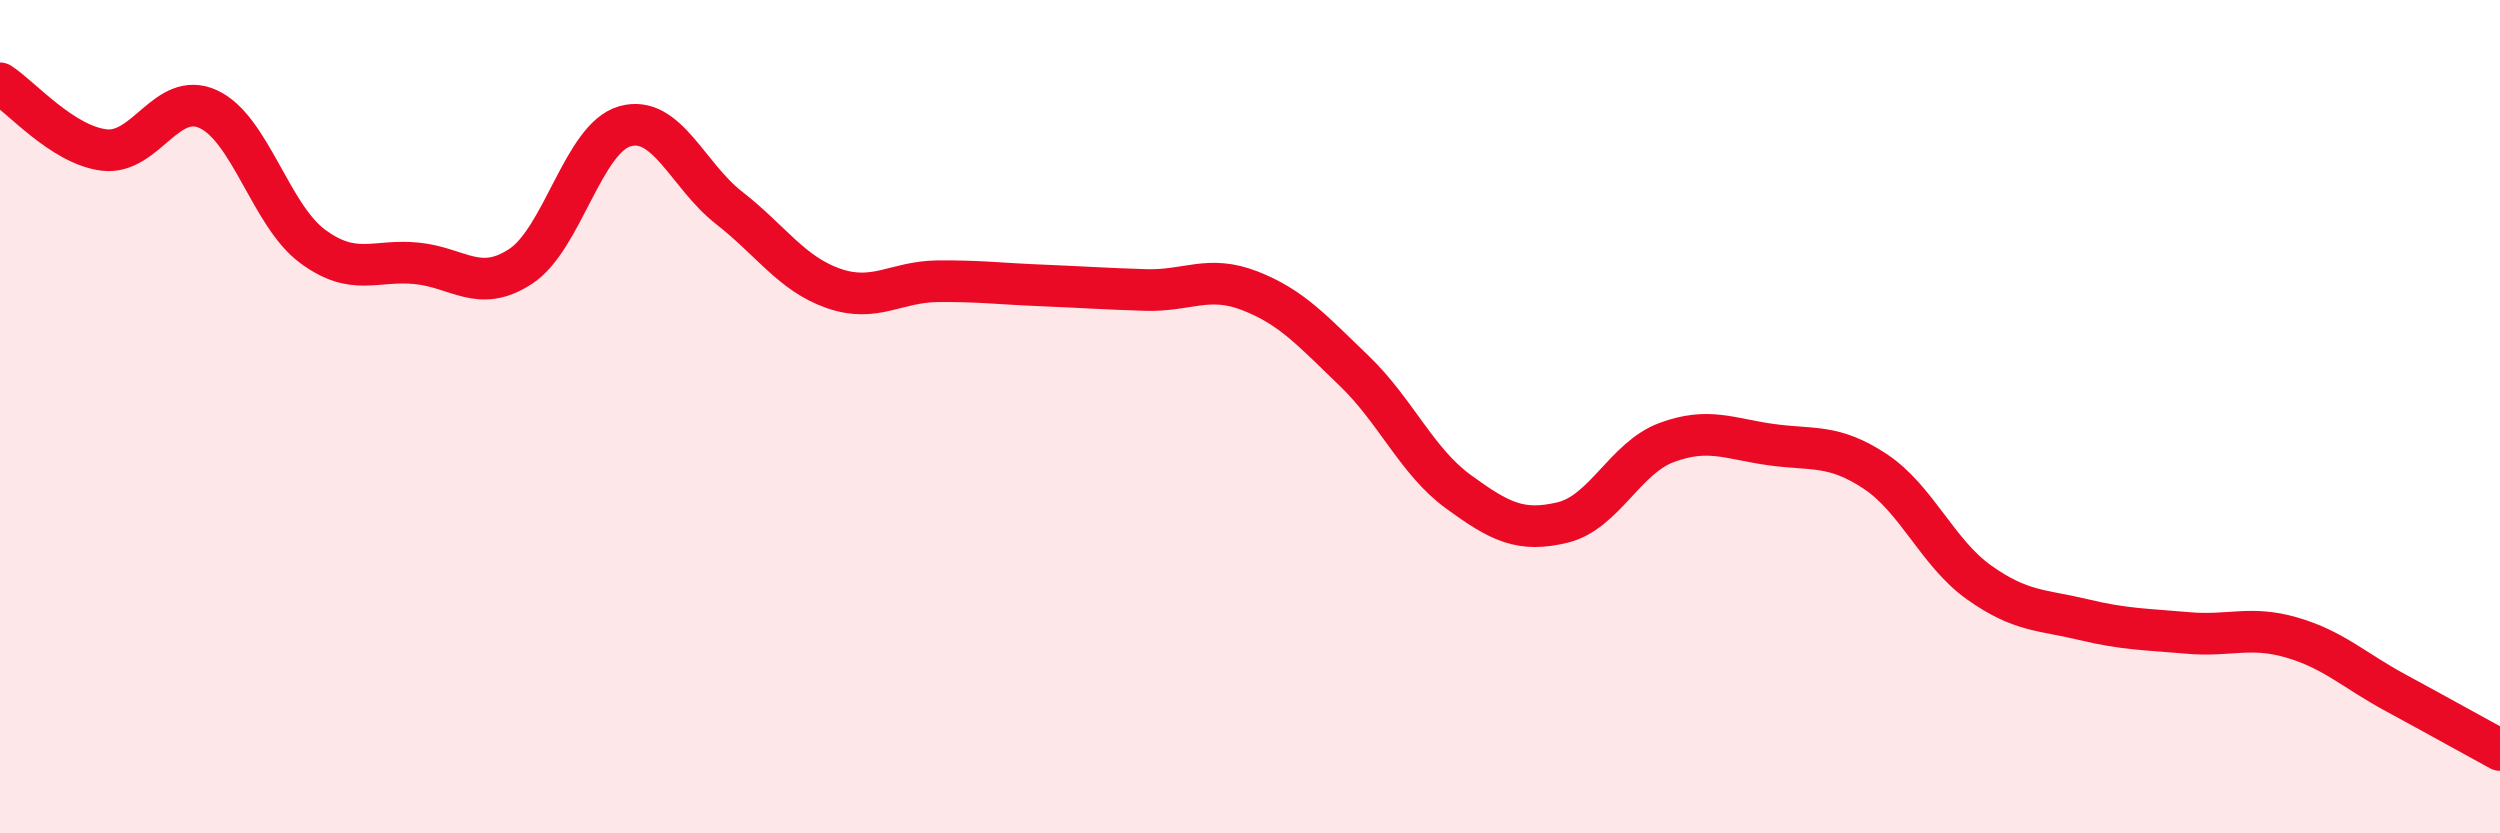
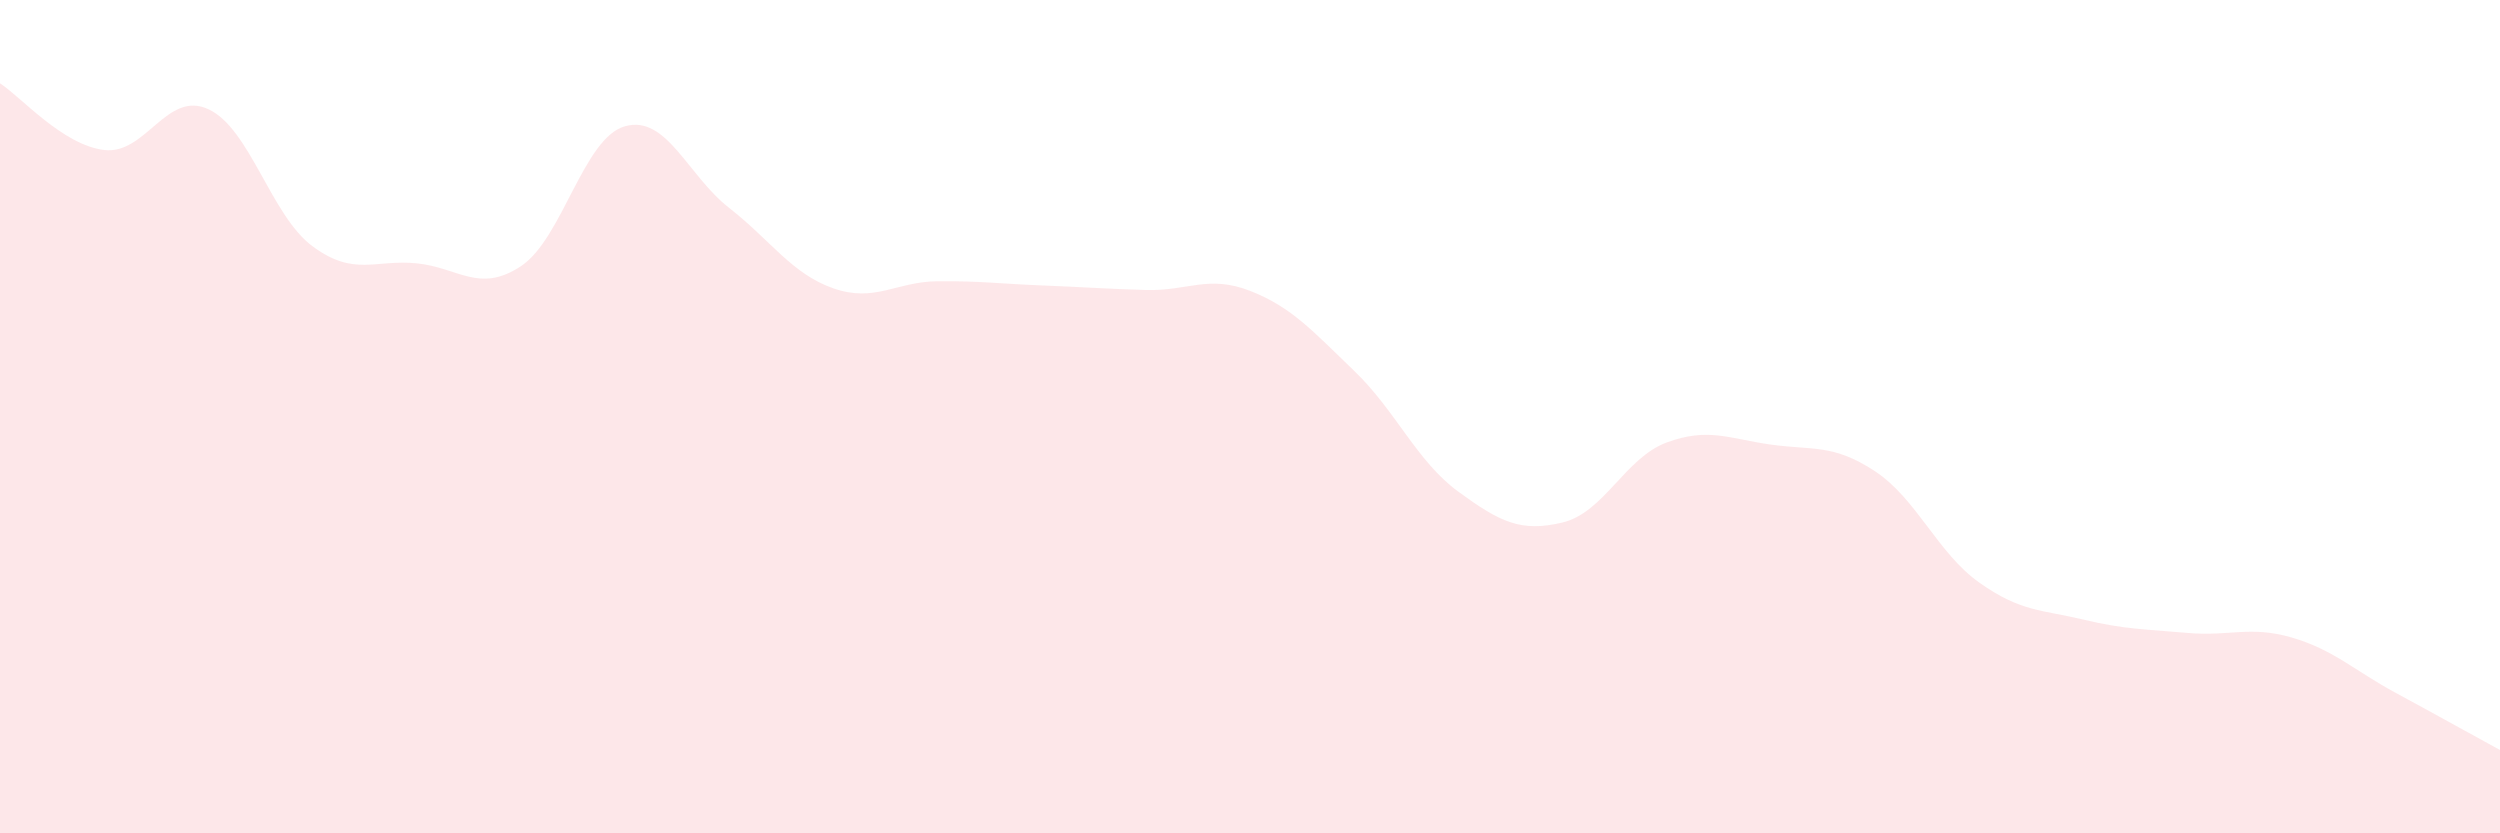
<svg xmlns="http://www.w3.org/2000/svg" width="60" height="20" viewBox="0 0 60 20">
  <path d="M 0,2 C 0.5,2.32 1.5,3.48 2.5,3.6 C 3.5,3.72 4,2.16 5,2.62 C 6,3.08 6.5,5.17 7.5,5.91 C 8.5,6.65 9,6.22 10,6.32 C 11,6.42 11.5,7.05 12.5,6.39 C 13.5,5.73 14,3.31 15,3.03 C 16,2.75 16.5,4.21 17.5,4.99 C 18.5,5.77 19,6.57 20,6.92 C 21,7.27 21.5,6.76 22.5,6.75 C 23.5,6.74 24,6.81 25,6.85 C 26,6.89 26.5,6.93 27.5,6.96 C 28.5,6.99 29,6.59 30,6.98 C 31,7.37 31.5,7.94 32.5,8.9 C 33.5,9.86 34,11.07 35,11.8 C 36,12.53 36.5,12.78 37.5,12.54 C 38.5,12.3 39,10.99 40,10.62 C 41,10.25 41.5,10.53 42.5,10.67 C 43.5,10.81 44,10.65 45,11.31 C 46,11.97 46.5,13.27 47.5,13.98 C 48.5,14.69 49,14.63 50,14.87 C 51,15.11 51.5,15.1 52.5,15.19 C 53.5,15.28 54,15.01 55,15.3 C 56,15.59 56.5,16.09 57.5,16.63 C 58.5,17.17 59.5,17.73 60,18L60 20L0 20Z" fill="#EB0A25" opacity="0.1" stroke-linecap="round" stroke-linejoin="round" />
-   <path d="M 0,2 C 0.5,2.32 1.5,3.48 2.5,3.6 C 3.5,3.72 4,2.16 5,2.62 C 6,3.08 6.5,5.17 7.5,5.91 C 8.5,6.65 9,6.22 10,6.32 C 11,6.42 11.5,7.05 12.5,6.39 C 13.5,5.73 14,3.31 15,3.03 C 16,2.75 16.5,4.21 17.5,4.99 C 18.5,5.77 19,6.57 20,6.92 C 21,7.27 21.5,6.76 22.5,6.75 C 23.5,6.74 24,6.81 25,6.85 C 26,6.89 26.5,6.93 27.5,6.96 C 28.5,6.99 29,6.59 30,6.98 C 31,7.37 31.5,7.94 32.5,8.9 C 33.5,9.86 34,11.07 35,11.8 C 36,12.53 36.5,12.78 37.5,12.54 C 38.5,12.3 39,10.99 40,10.62 C 41,10.25 41.5,10.53 42.5,10.67 C 43.5,10.81 44,10.65 45,11.31 C 46,11.97 46.5,13.27 47.5,13.98 C 48.5,14.69 49,14.63 50,14.87 C 51,15.11 51.5,15.1 52.5,15.19 C 53.5,15.28 54,15.01 55,15.3 C 56,15.59 56.5,16.09 57.5,16.63 C 58.5,17.17 59.5,17.73 60,18" stroke="#EB0A25" stroke-width="1" fill="none" stroke-linecap="round" stroke-linejoin="round" />
</svg>